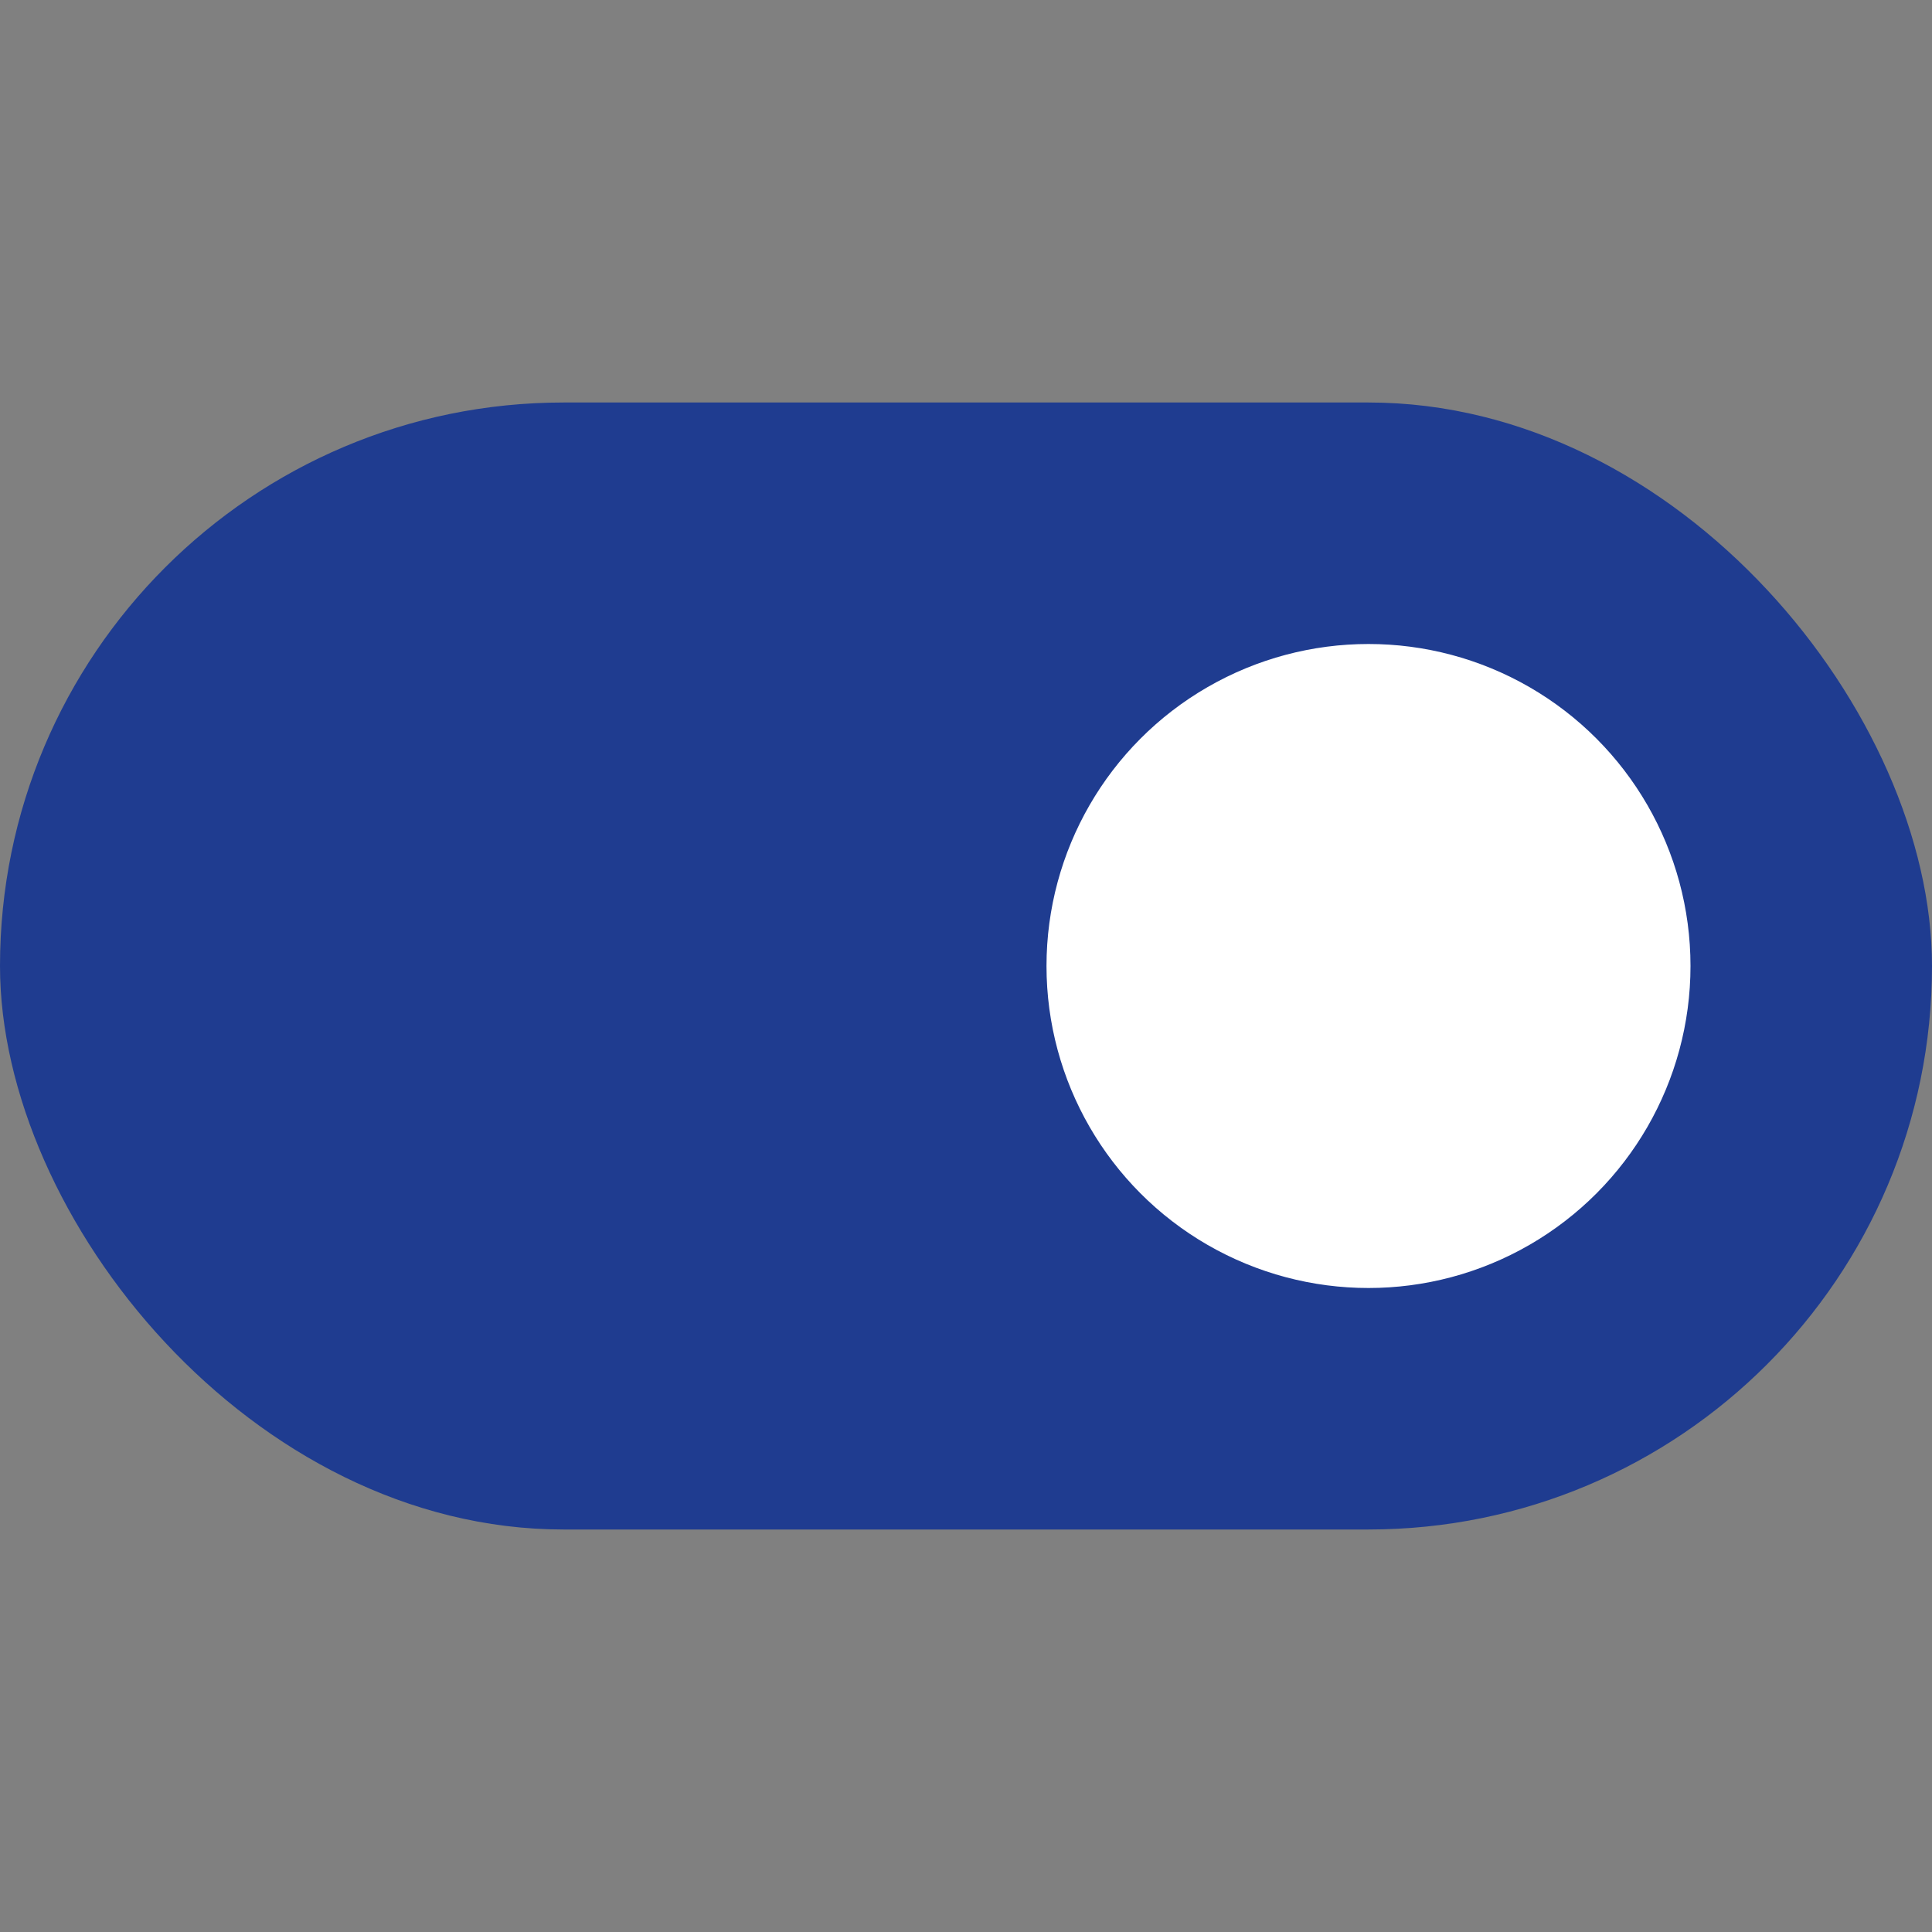
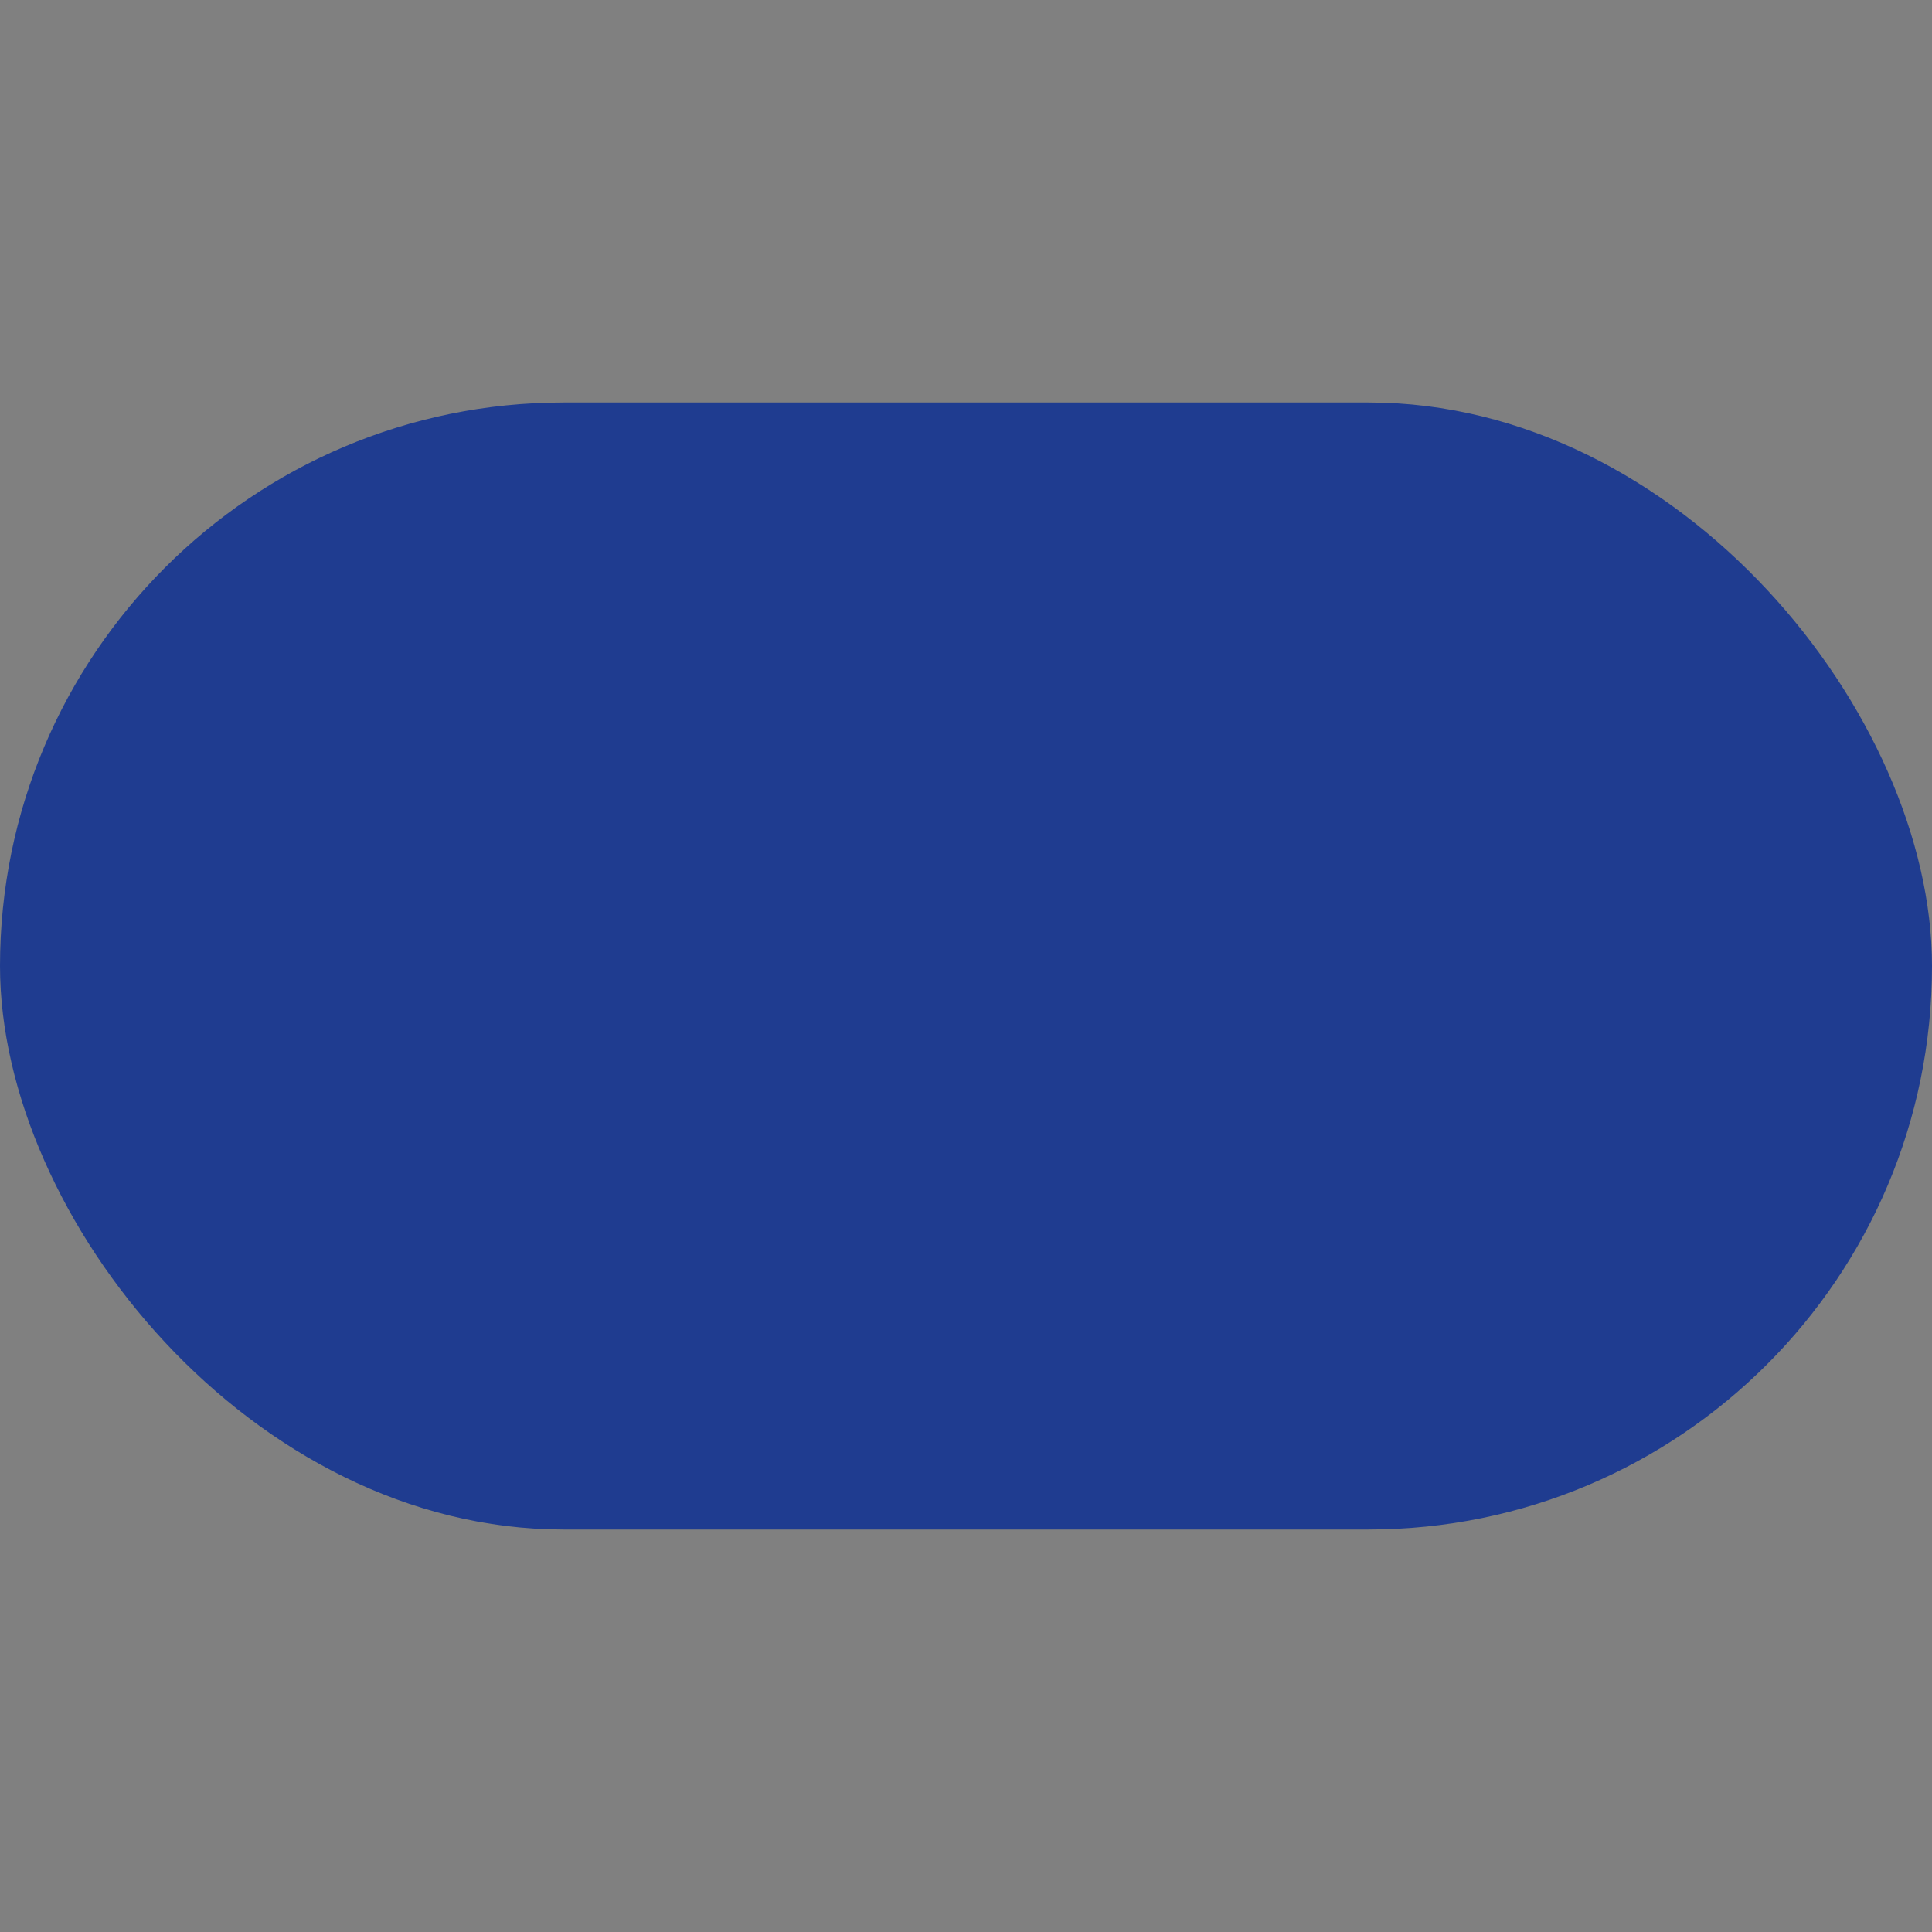
<svg xmlns="http://www.w3.org/2000/svg" width="24" height="24" viewBox="0 0 24 24" fill="none">
  <rect x="0" y="0" width="24" height="24" fill="#808080" stroke="none" />
  <rect y="5" width="24" height="14" rx="7" fill="#1F3C90" />
-   <circle cx="17" cy="12" r="4.5" fill="white" stroke="#1F3C90" />
</svg>